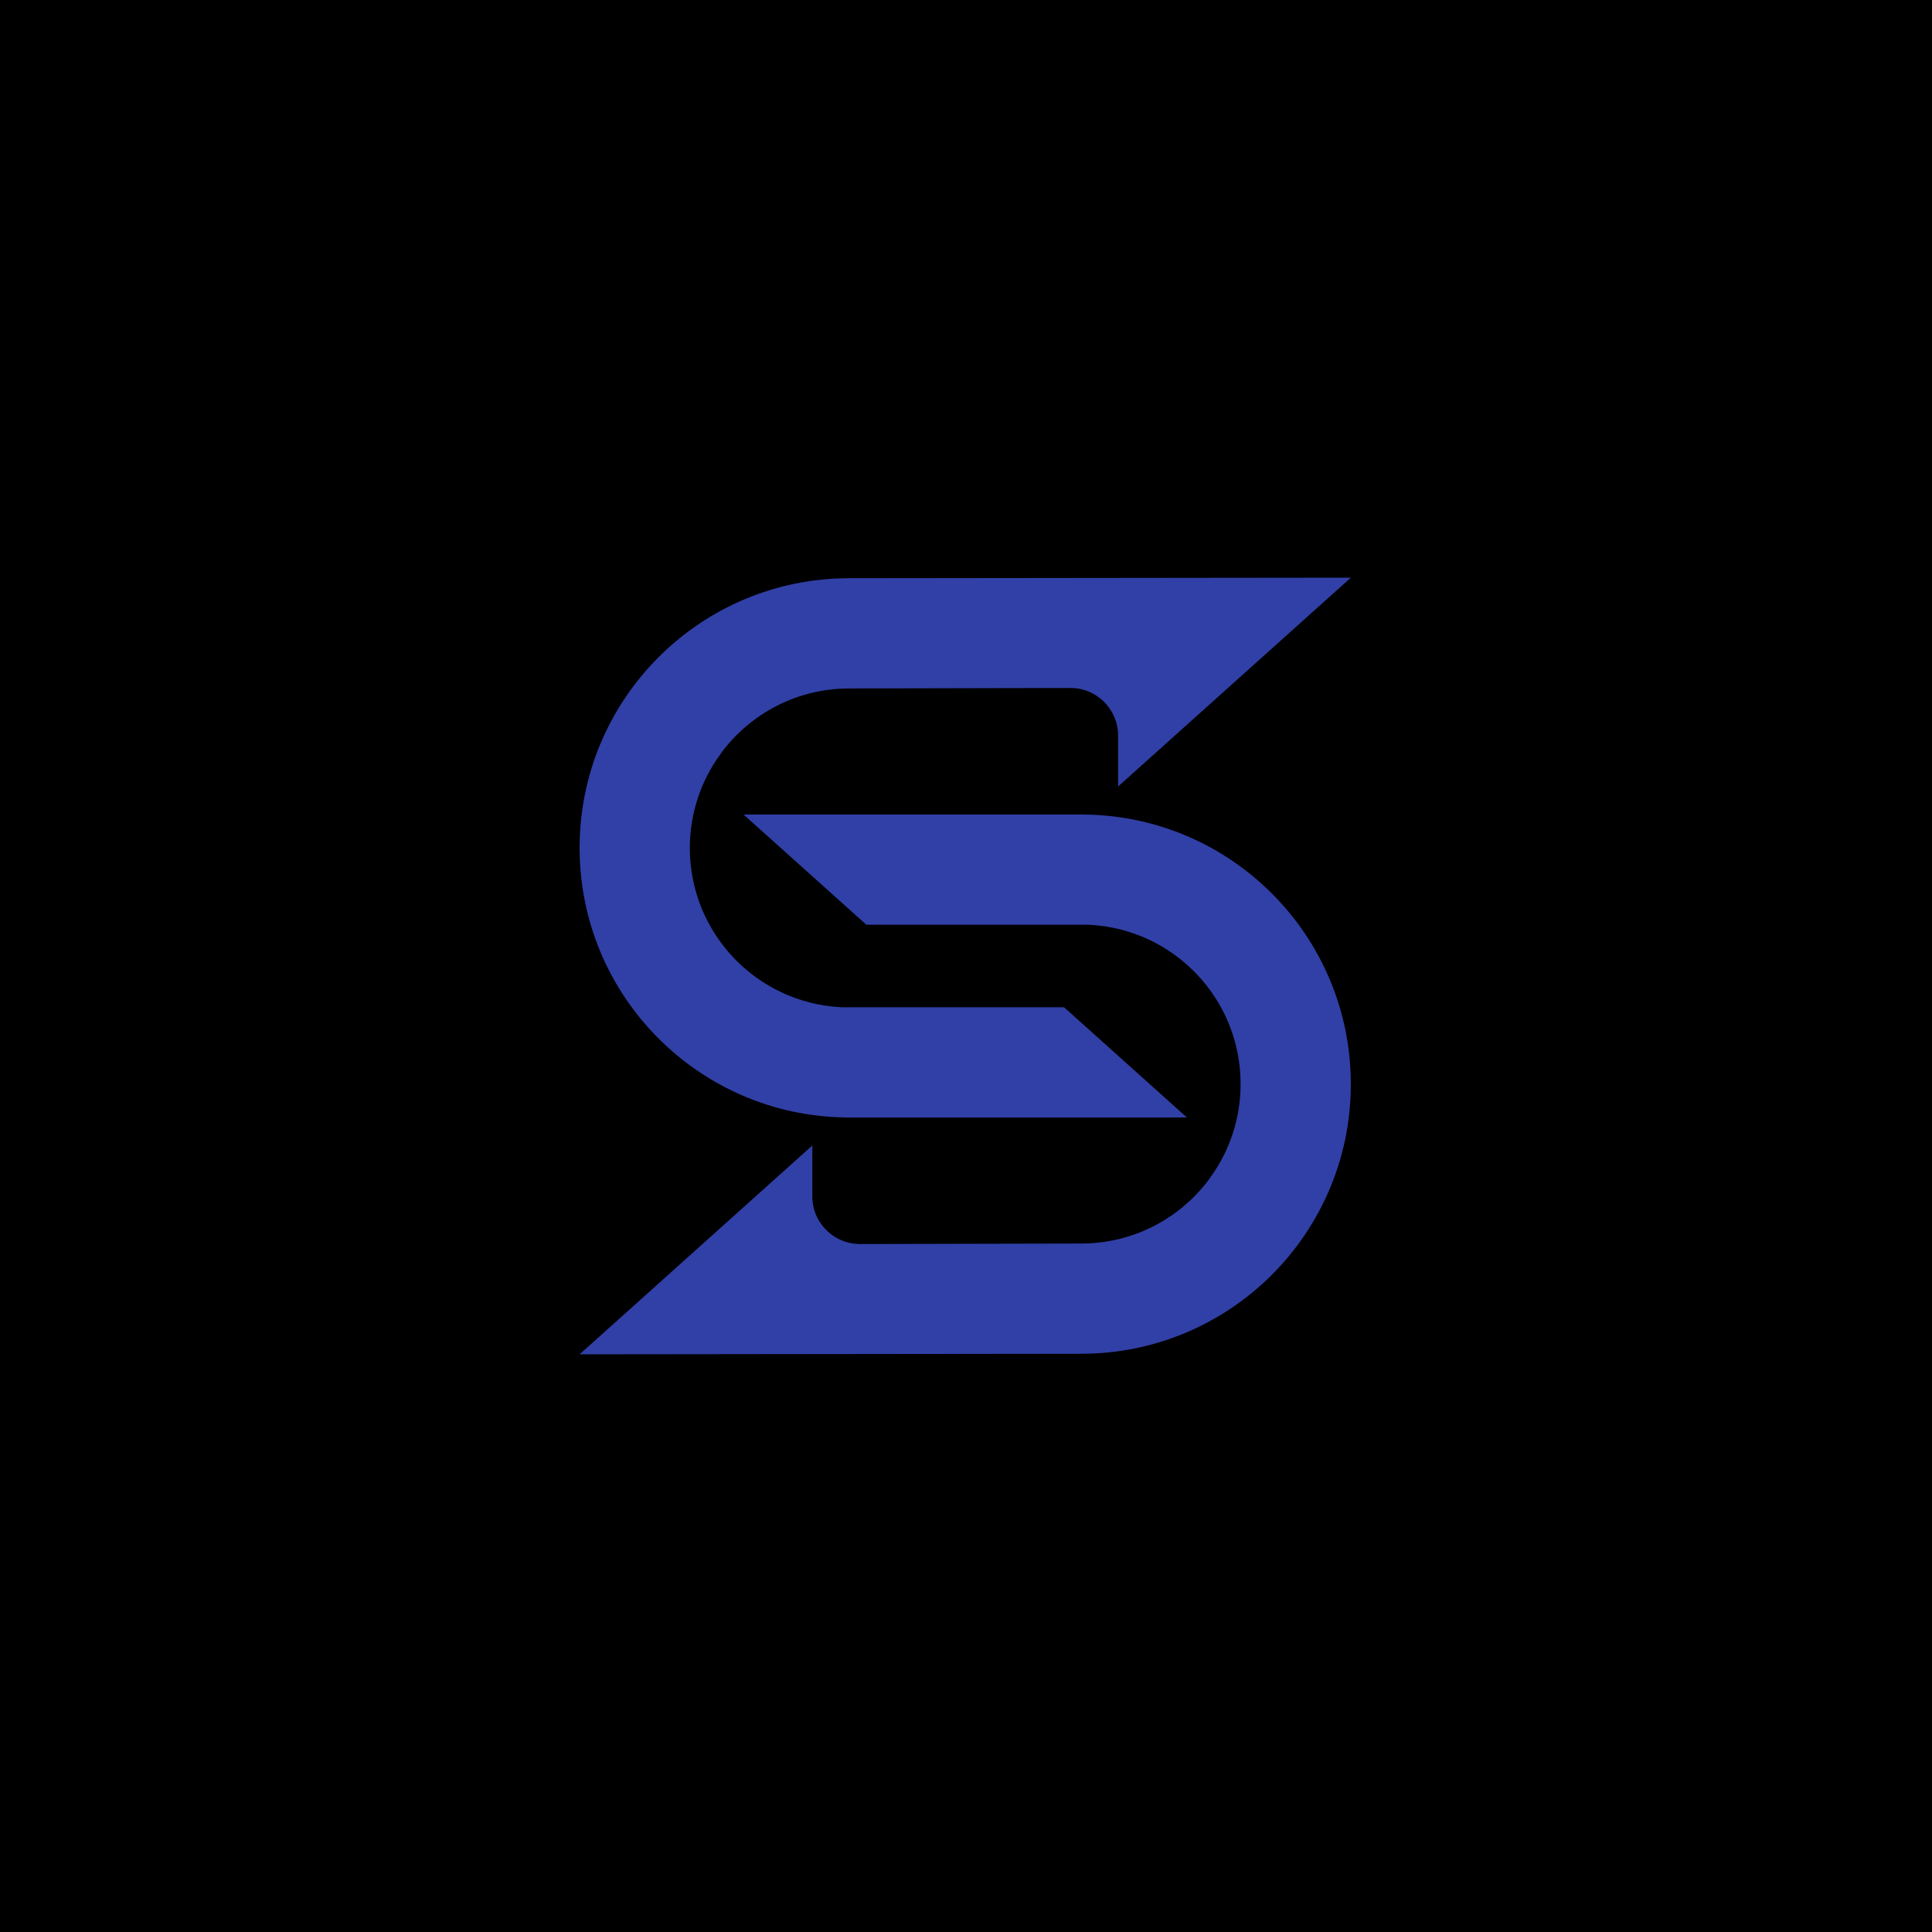
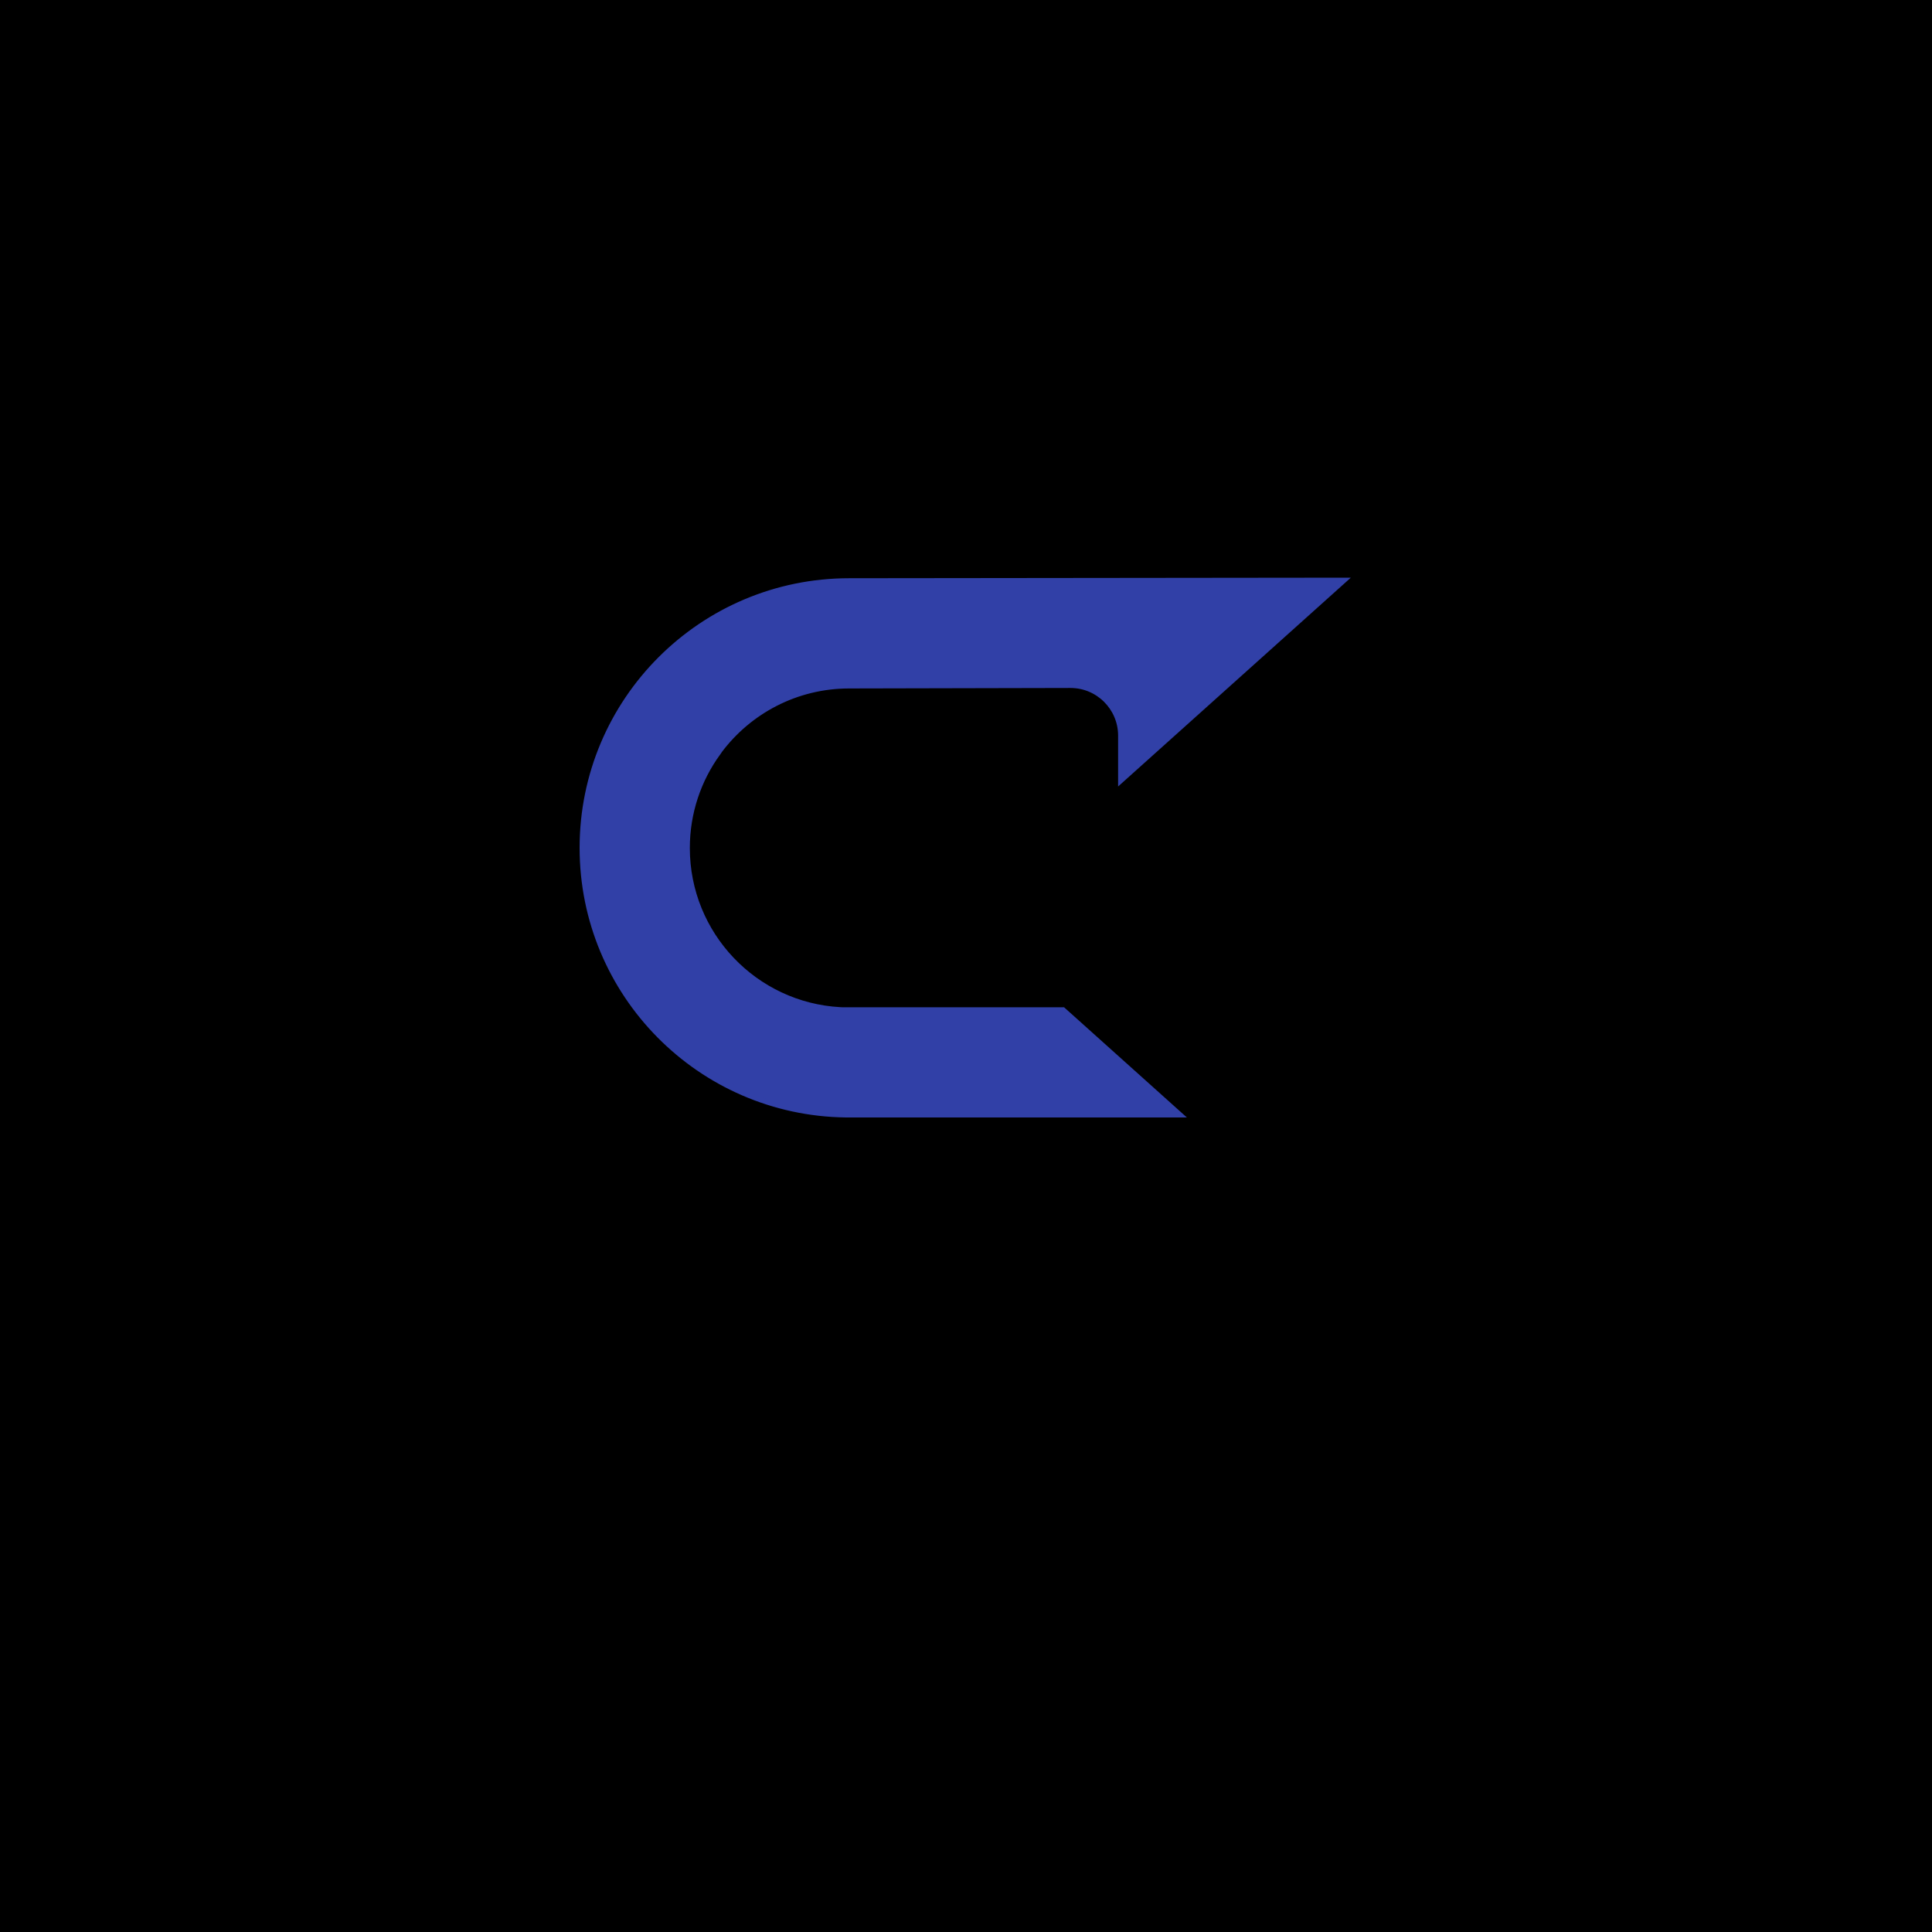
<svg xmlns="http://www.w3.org/2000/svg" width="1000" height="1000" viewBox="0 0 1000 1000" fill="none">
  <rect width="1000" height="1000" fill="black" />
  <path d="M439.547 300.789L439.546 300.789C363.305 300.796 301.501 362.604 301.501 438.847C301.501 514.495 362.345 575.933 437.765 576.894L437.765 576.893L439.567 576.904L610.417 576.904L550.173 522.848L435.903 522.848L435.875 522.847L434.938 522.812L434.925 522.811L434.912 522.811C390.685 520.404 355.558 483.767 355.558 438.935C355.558 420.555 361.451 403.579 371.452 389.756L371.401 389.717L372.295 388.524C387.614 368.081 412.041 354.846 439.559 354.846L439.581 354.846L554.058 354.59L554.061 354.59C568.39 354.59 580.032 366.108 580.23 380.389L580.23 380.395L580.234 380.706L580.234 403.723L695.267 300.505L439.547 300.789Z" fill="#3140A7" stroke="#3140A7" stroke-width="3" />
-   <path d="M559.643 699.21L559.644 699.21C635.884 699.203 697.688 637.395 697.688 561.152C697.688 485.504 636.845 424.066 561.425 423.105L561.425 423.106L559.622 423.095L388.772 423.095L449.017 477.151L563.286 477.151L563.314 477.152L564.252 477.188L564.265 477.188L564.277 477.188C608.504 479.595 643.632 516.232 643.632 561.064C643.632 579.444 637.739 596.42 627.737 610.243L627.788 610.282L626.895 611.475C611.576 631.918 587.149 645.153 559.631 645.153L559.608 645.153L445.132 645.409L445.129 645.409C430.799 645.409 419.158 633.891 418.959 619.61L418.959 619.604L418.955 619.293L418.955 596.276L303.923 699.494L559.643 699.21Z" fill="#3140A7" stroke="#3140A7" stroke-width="3" />
</svg>